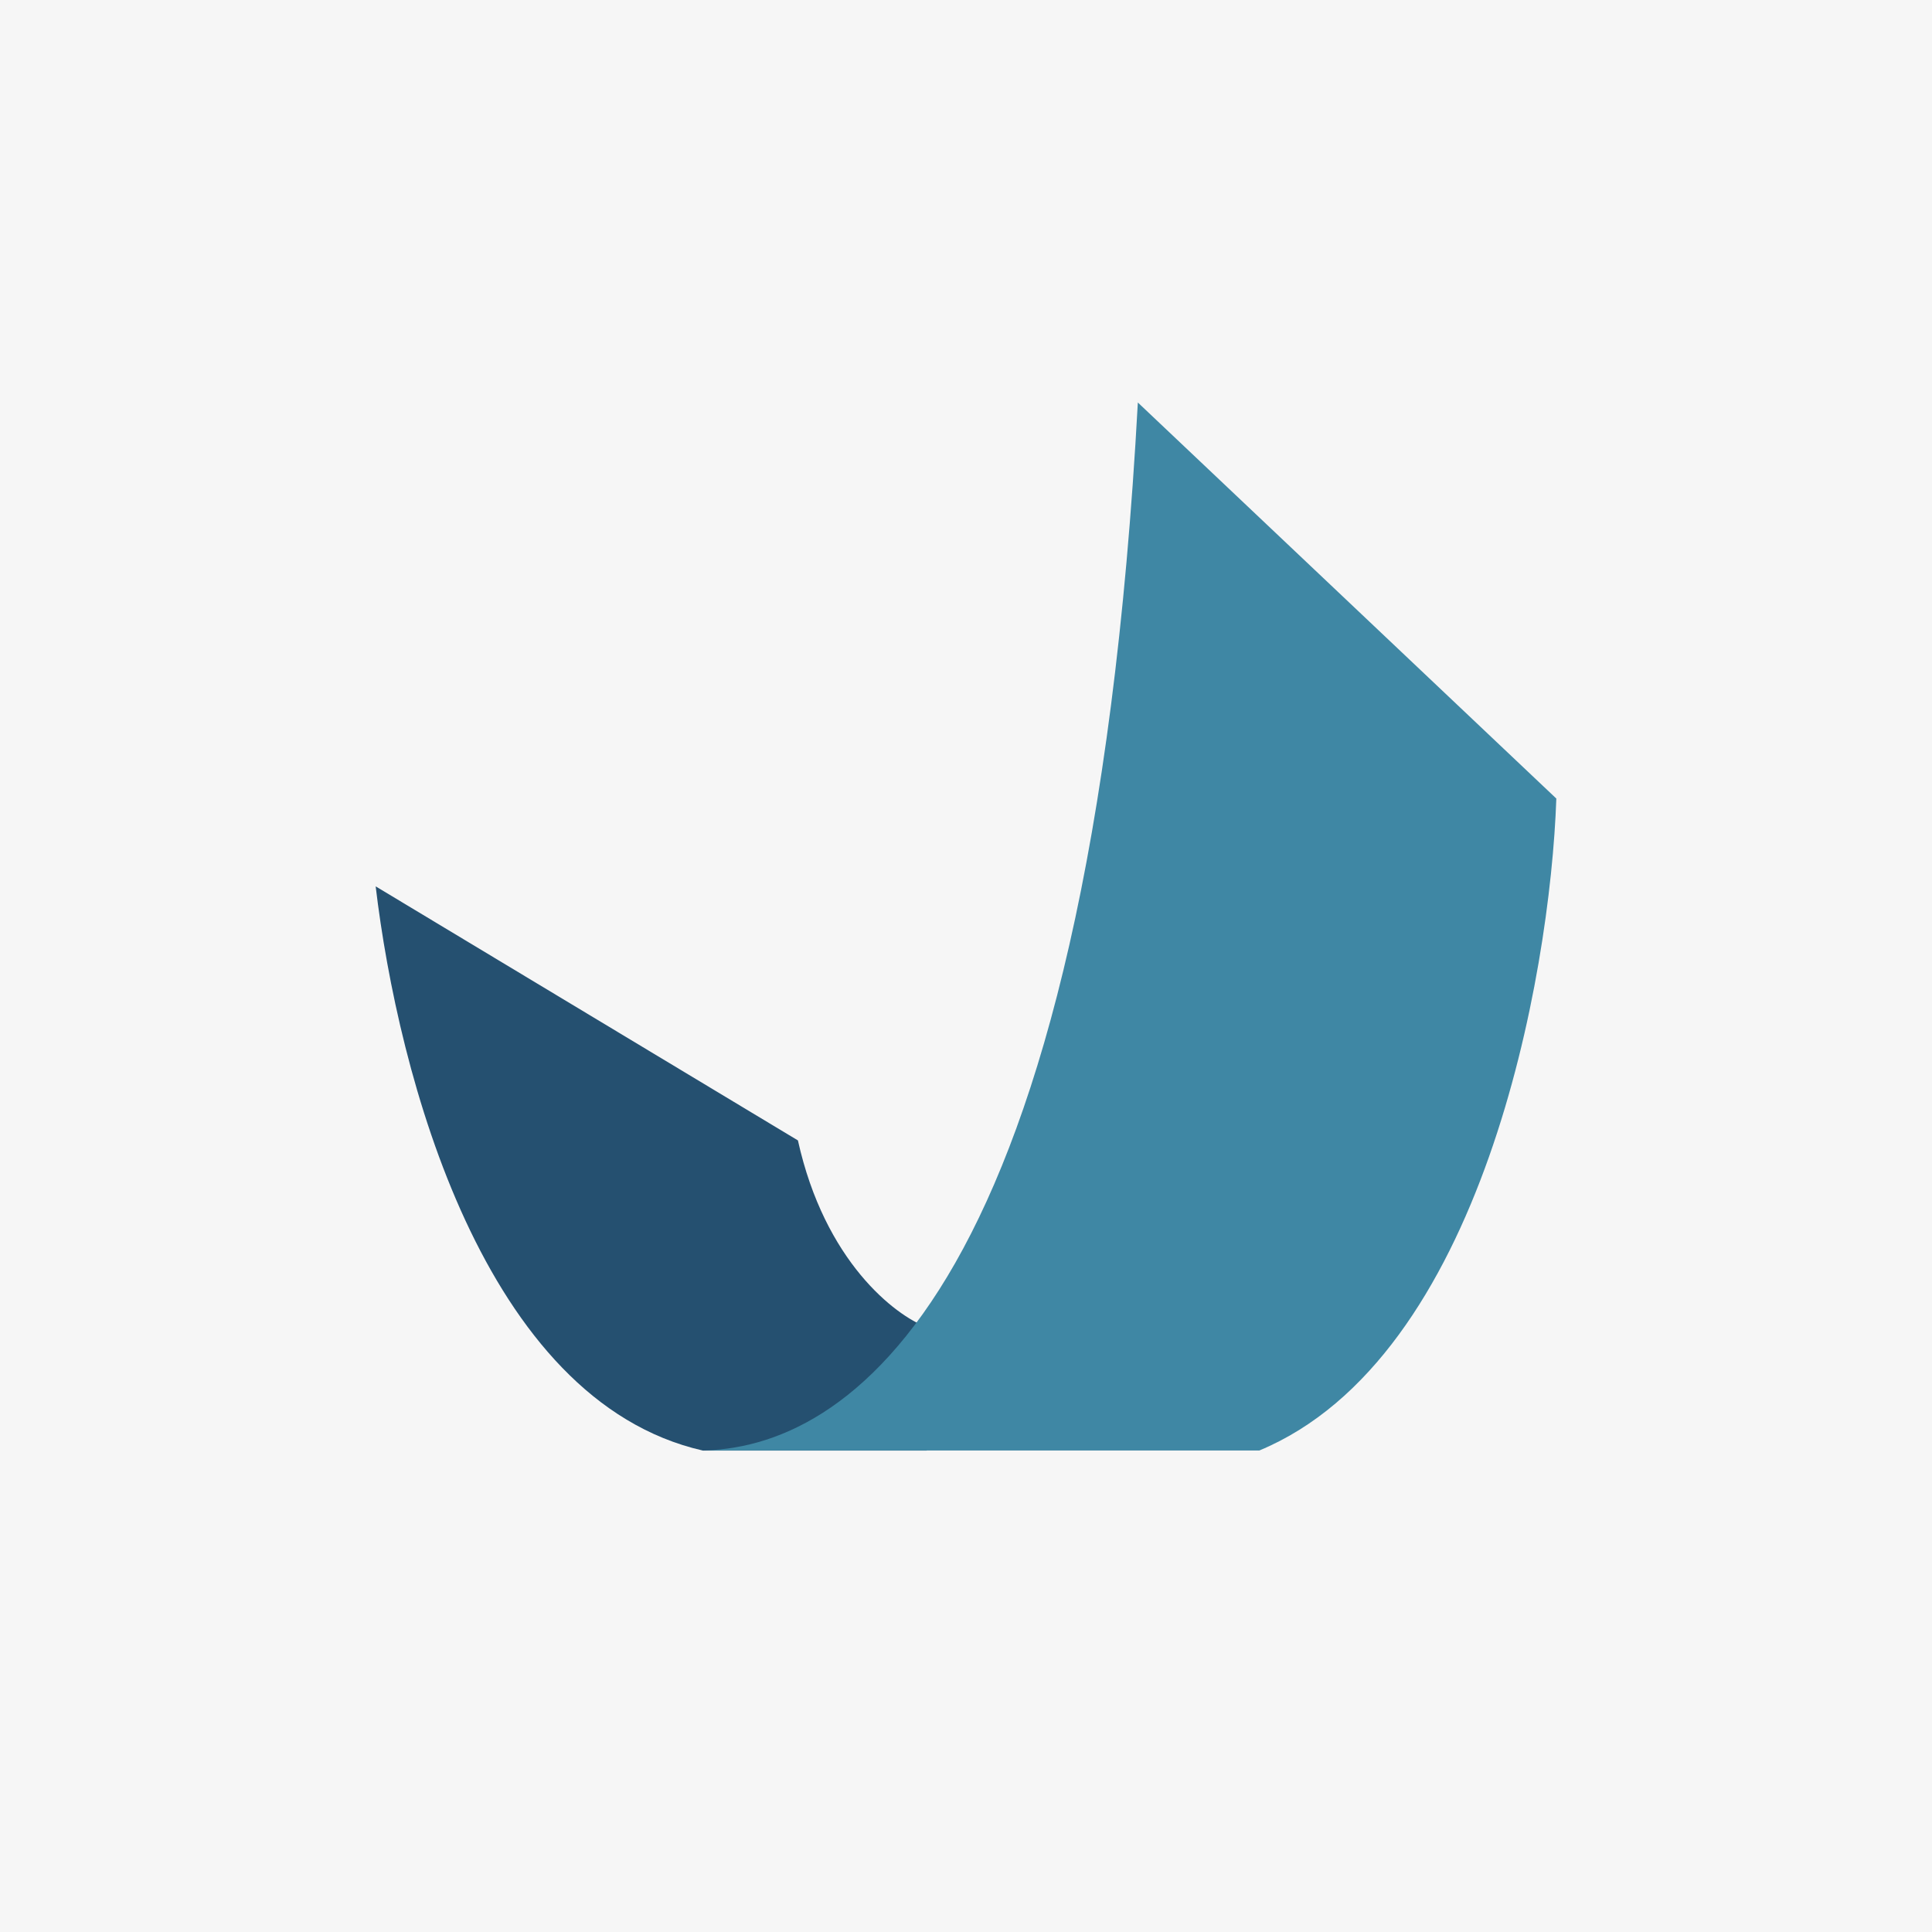
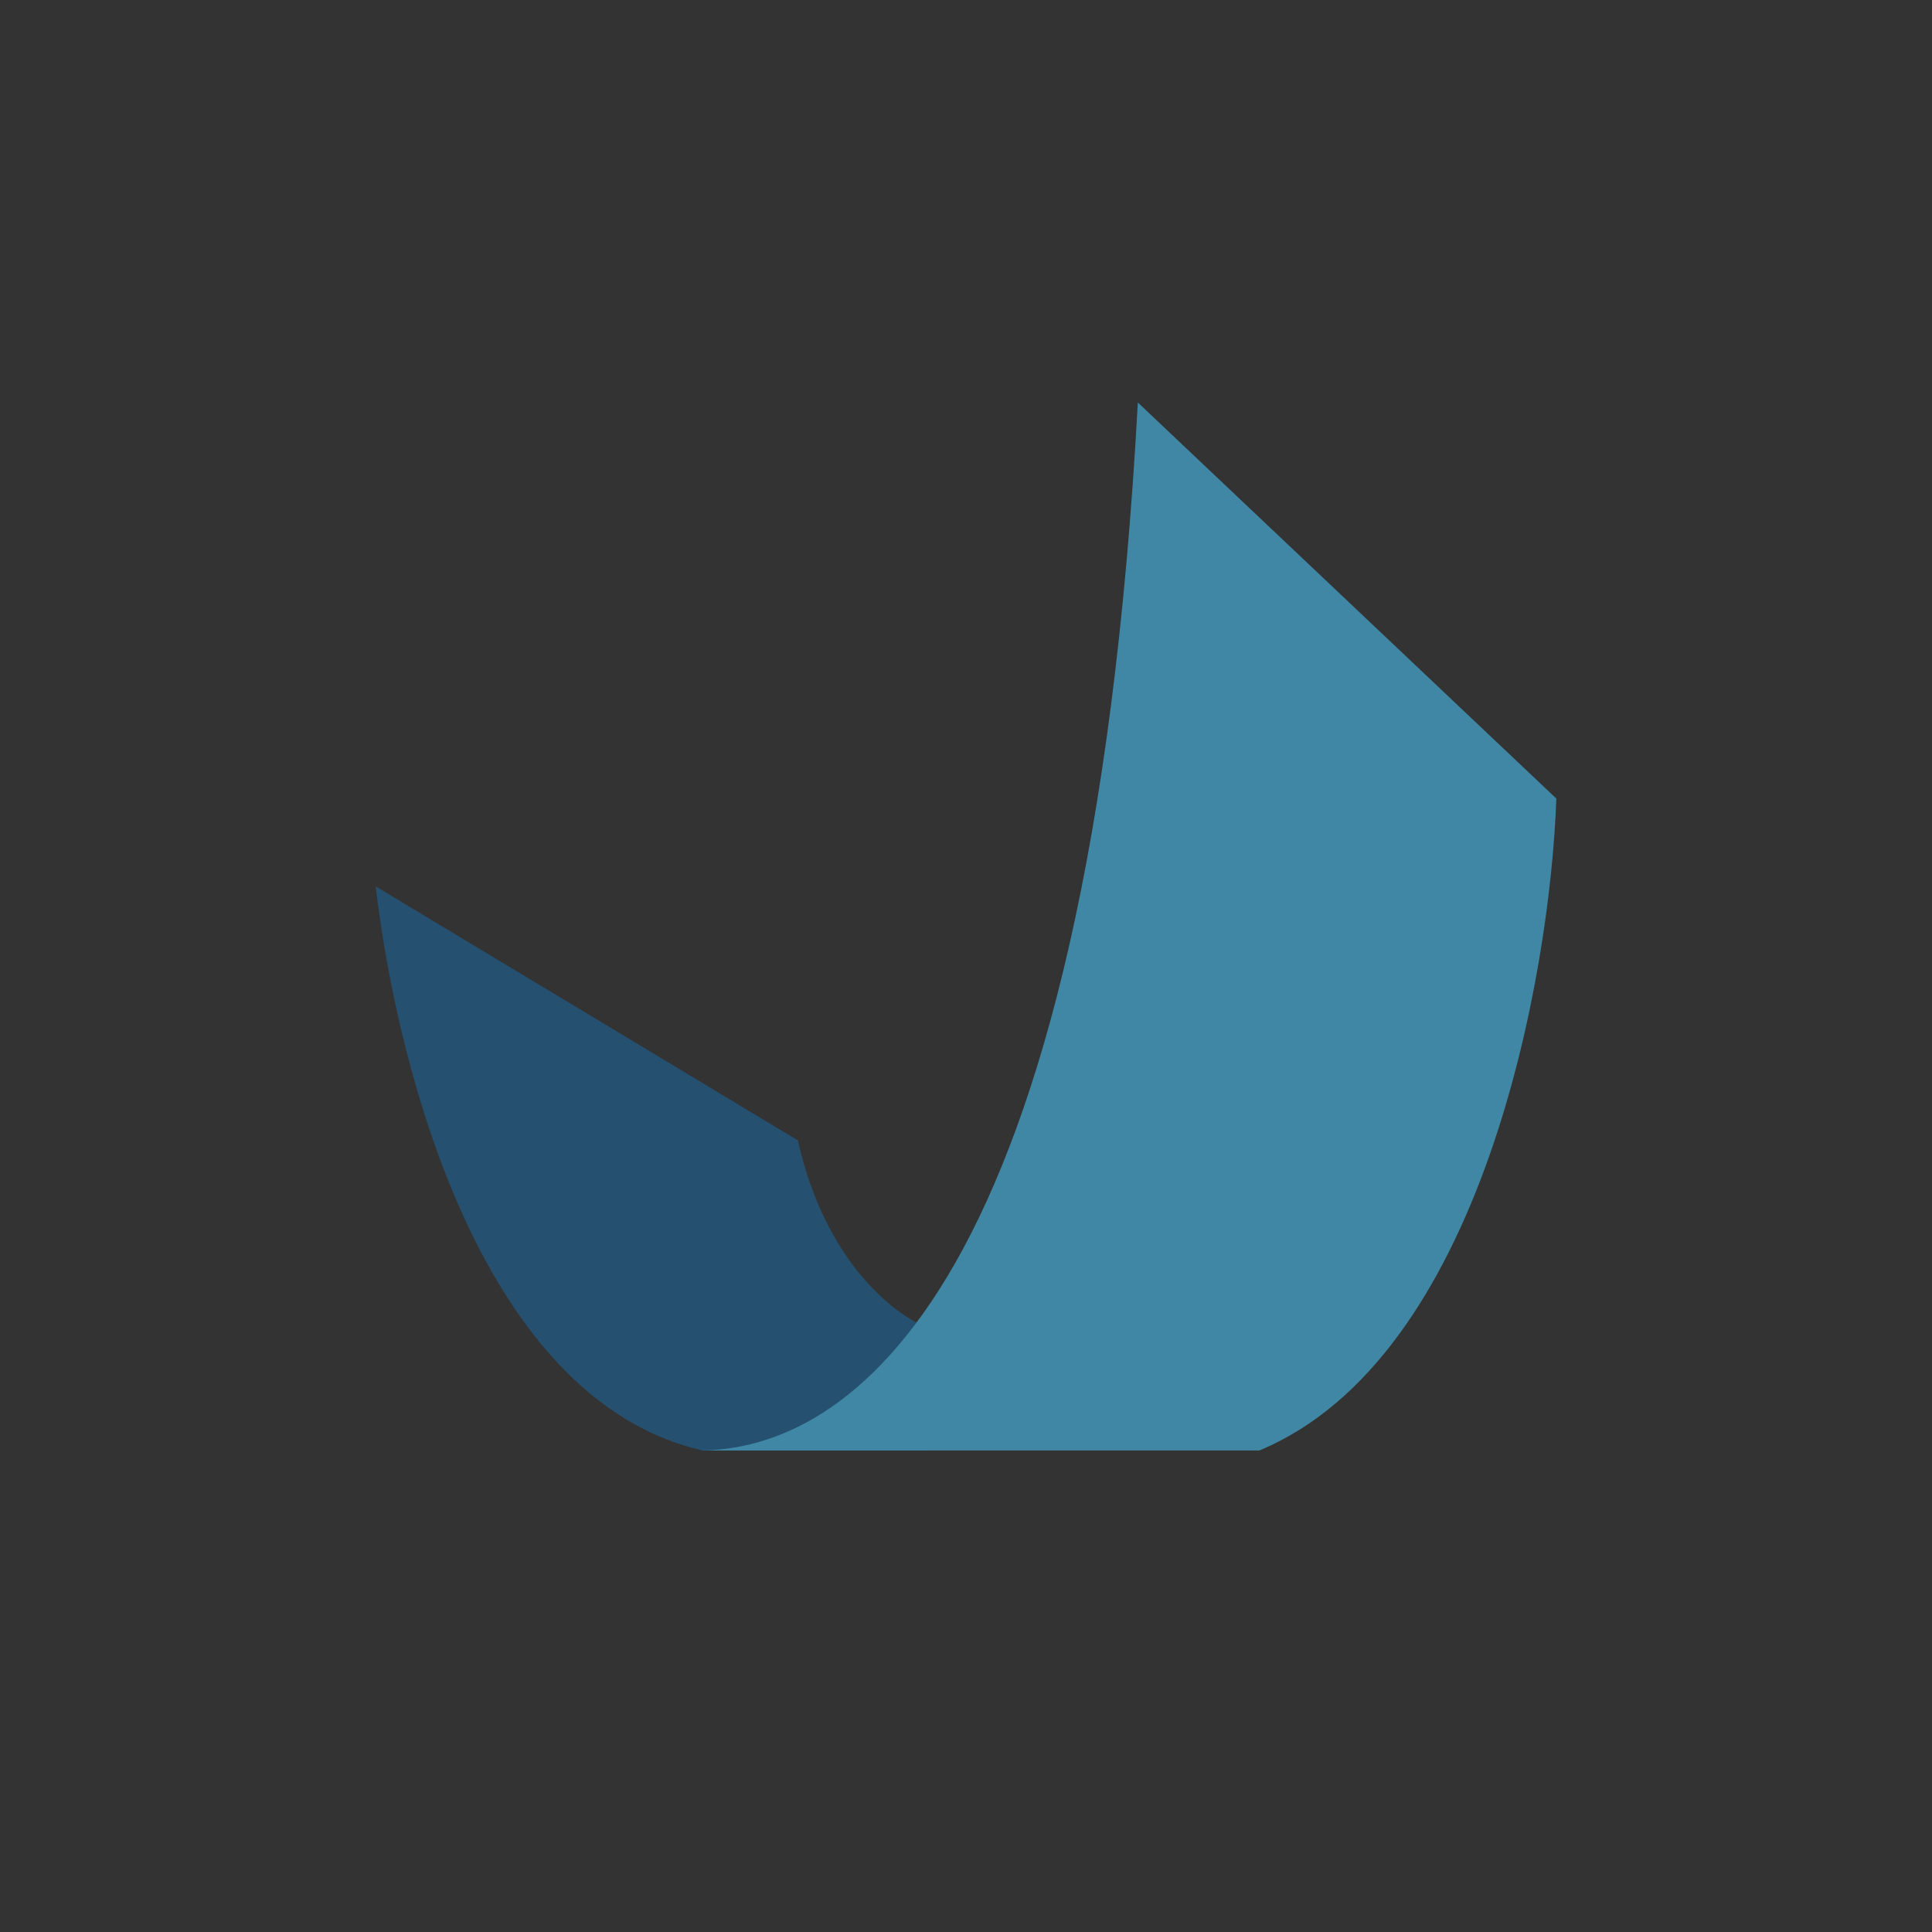
<svg xmlns="http://www.w3.org/2000/svg" viewBox="0 0 18 18">
  <rect x="0" y="0" width="18" height="18" fill="#333333" stroke="none" />
  <g clip-path="url(#a)">
-     <path fill="#F6F6F6" d="M0 0h18v18H0V0Z" />
    <path fill="#255070" d="M6.546 13.514c-2.042-.467-2.837-3.498-3.046-5.256l3.934 2.367c.25 1.128.905 1.63 1.2 1.74v1.15H6.546Z" />
    <path fill="#3F87A4" d="m14.5 7.44-3.899-3.69c-.454 8.356-2.717 9.763-4.09 9.764h5.222c2.074-.863 2.709-4.409 2.767-6.074Z" />
  </g>
  <defs>
    <clipPath id="a">
      <path fill="#fff" d="M0 0h18v18H0z" />
    </clipPath>
  </defs>
</svg>